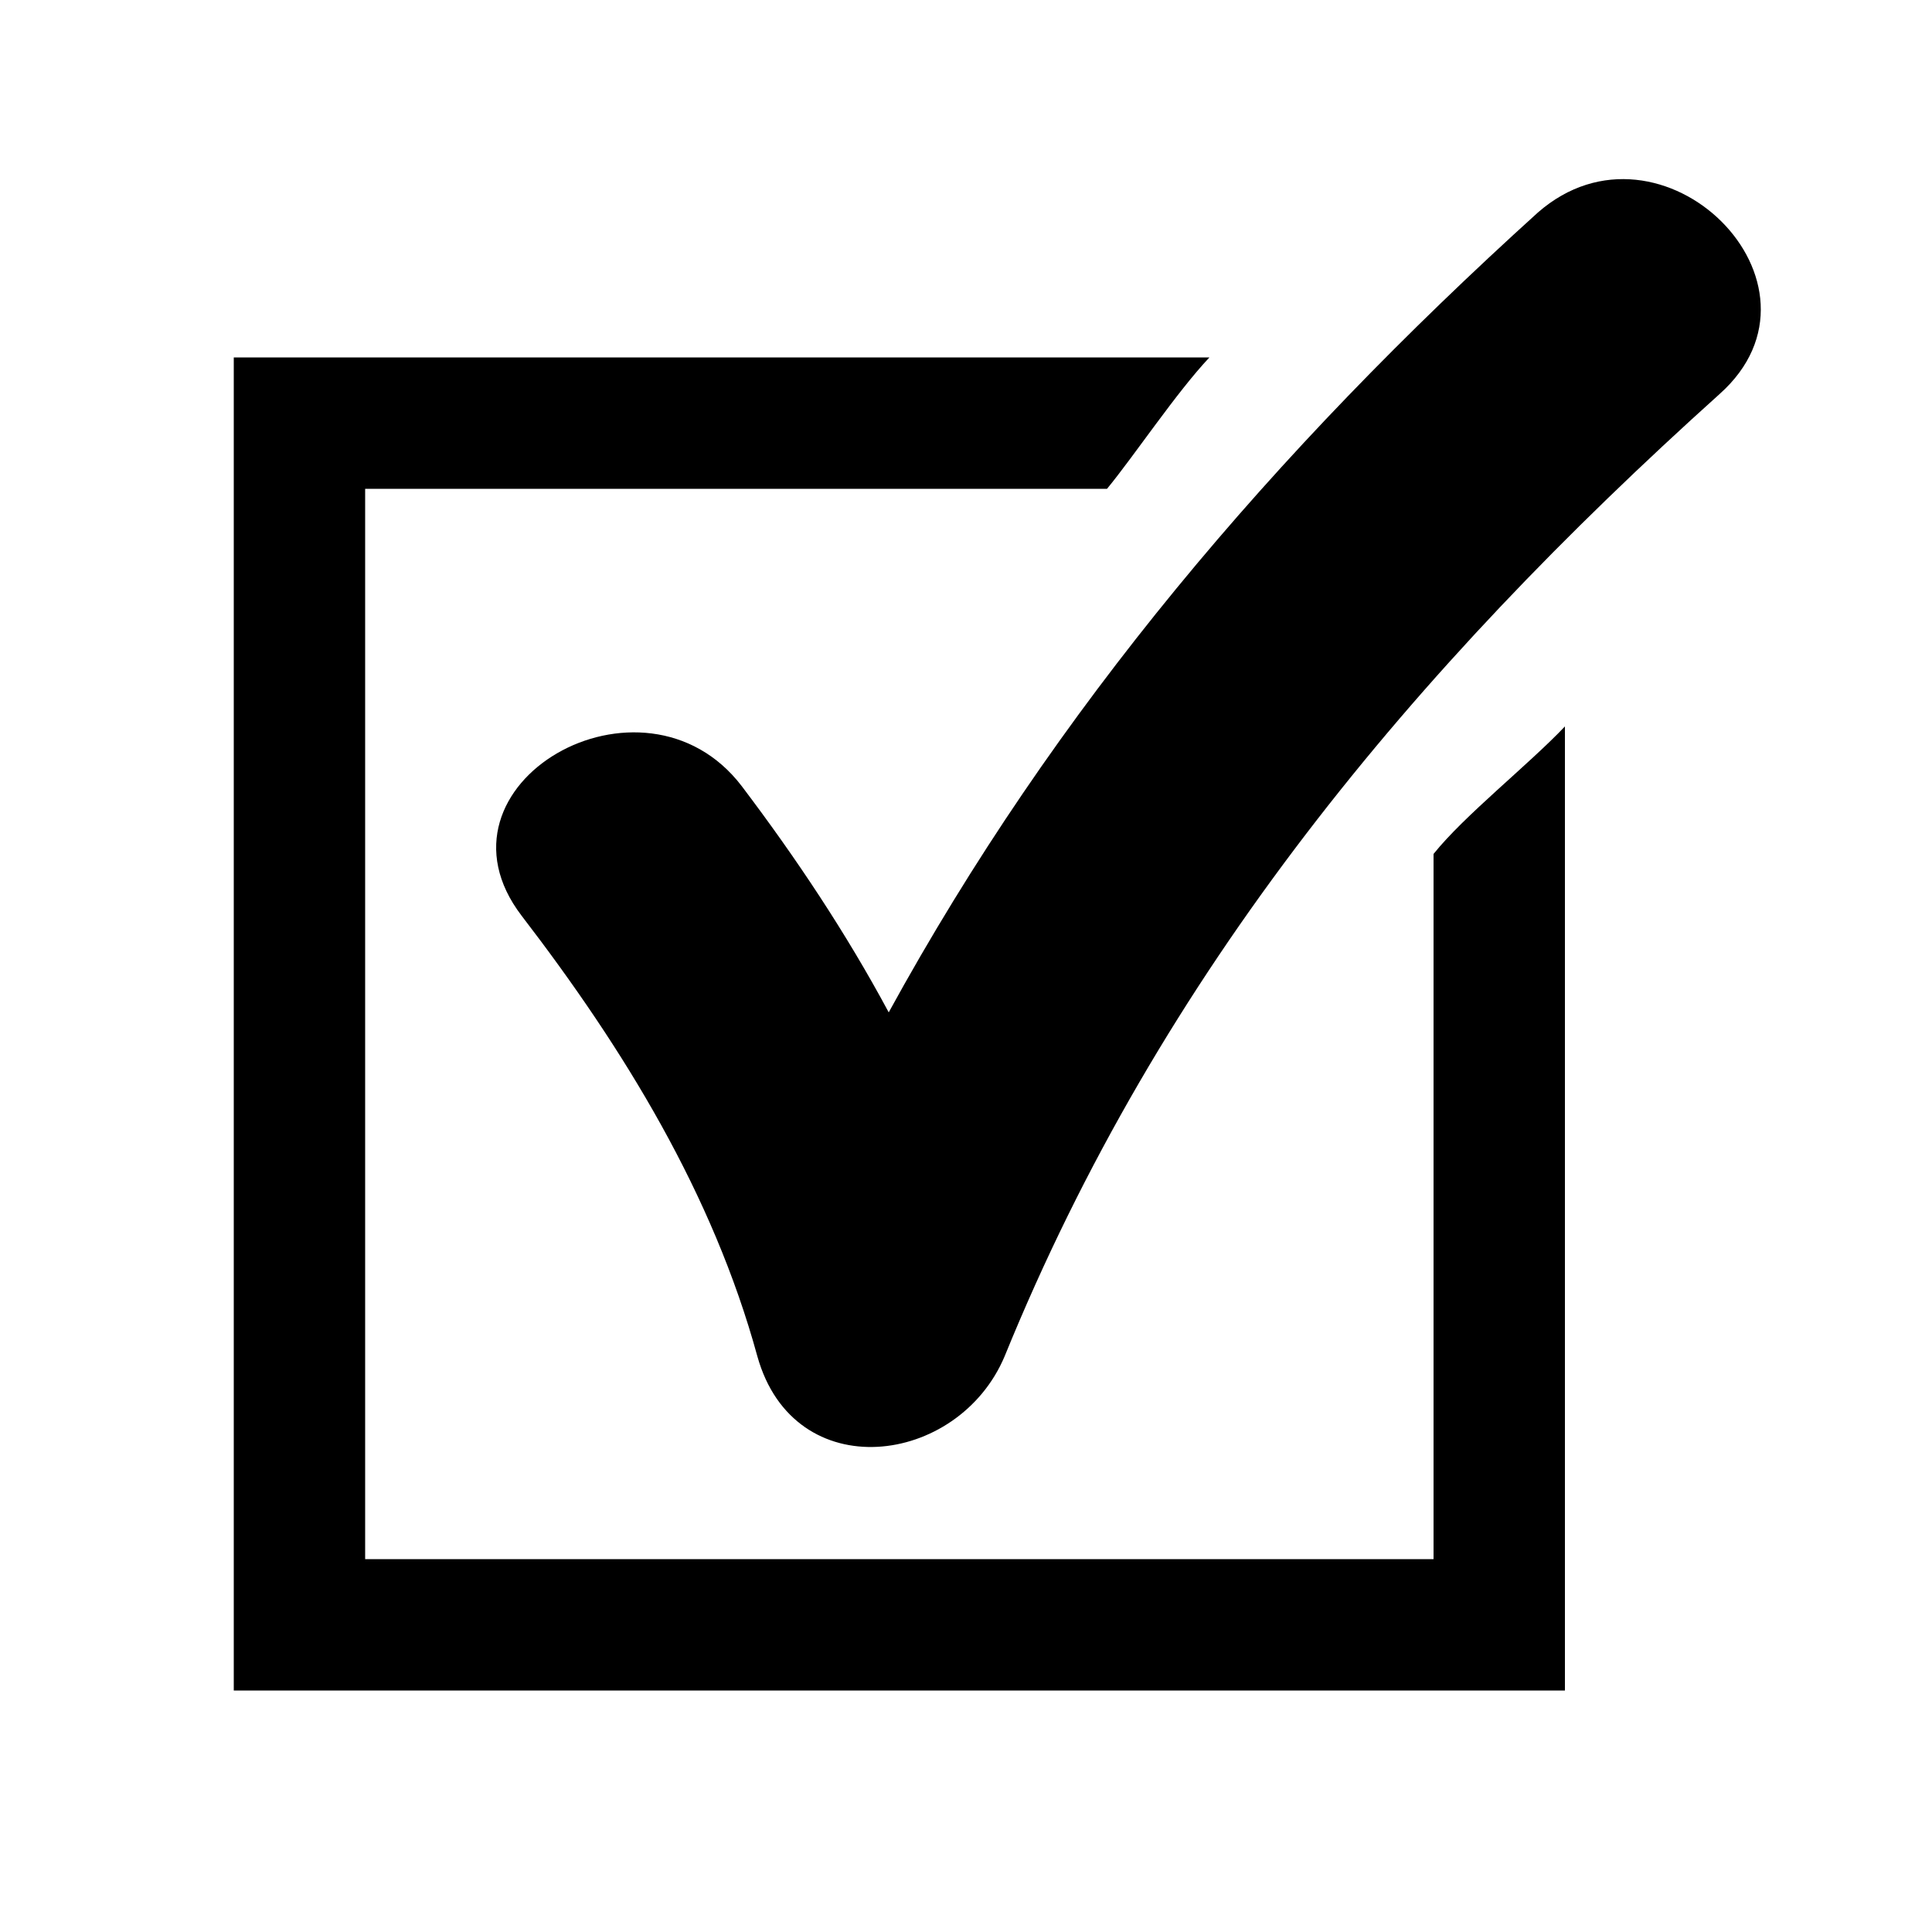
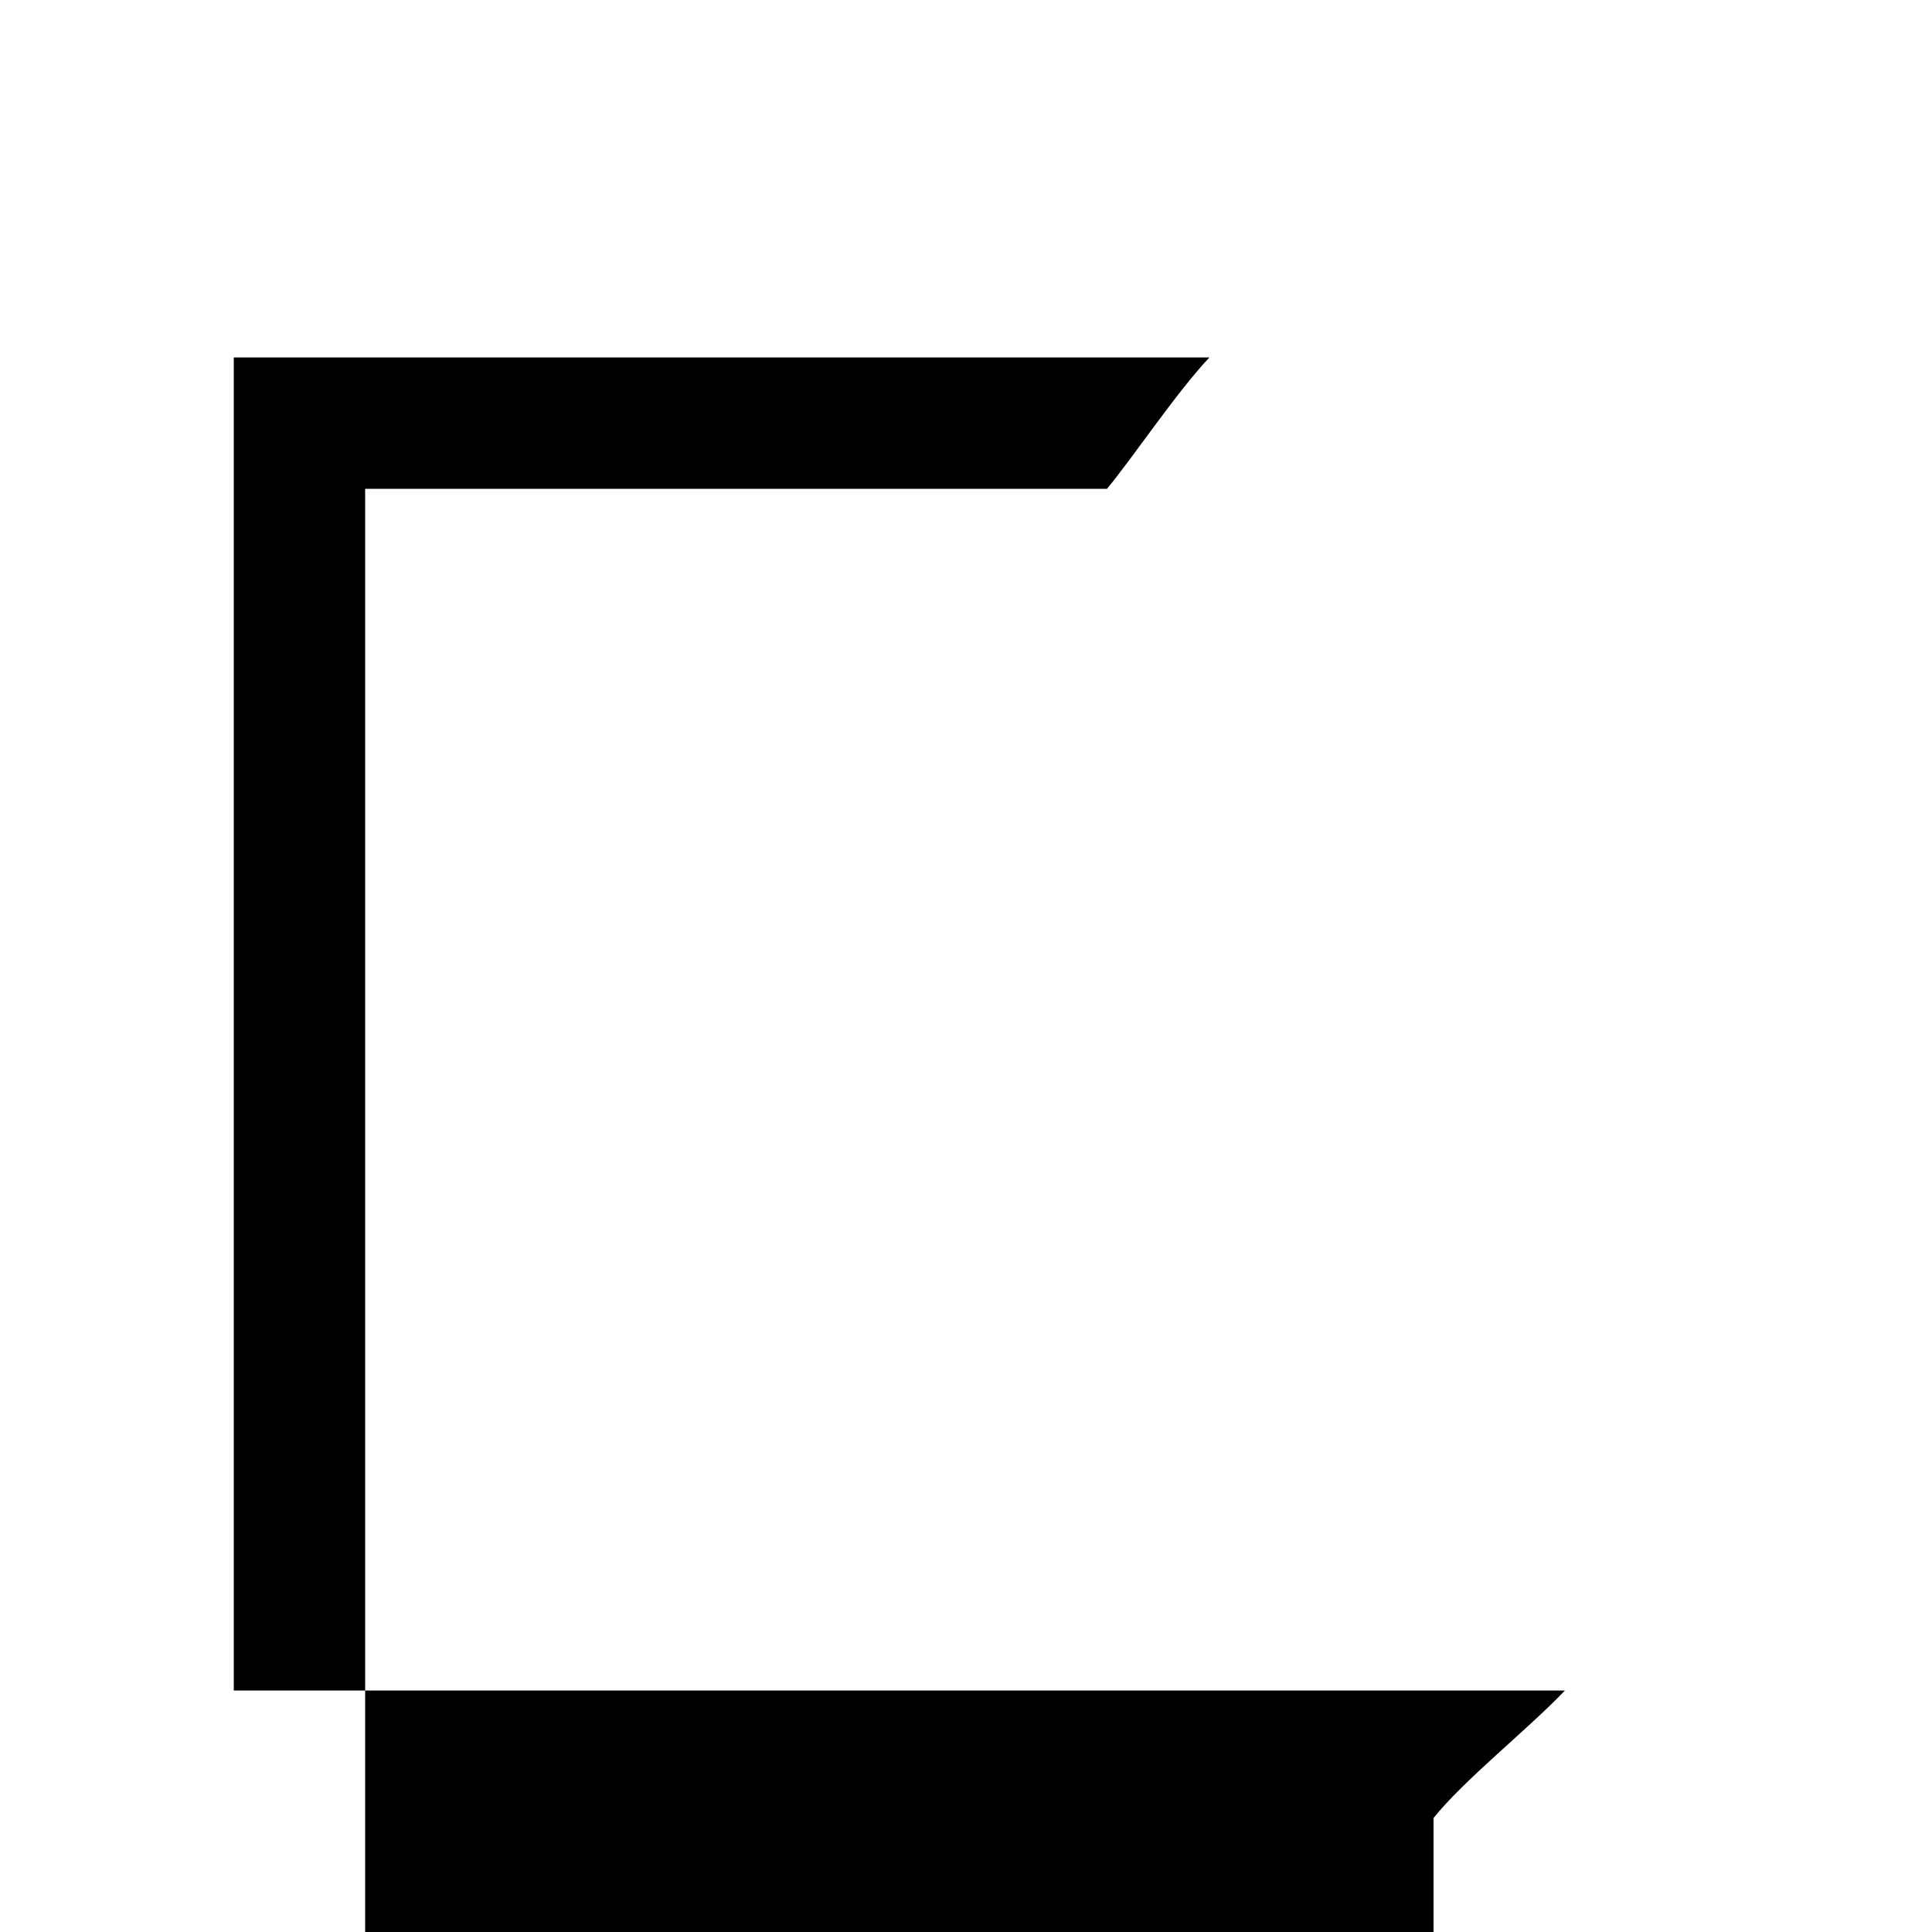
<svg xmlns="http://www.w3.org/2000/svg" version="1.1" x="0px" y="0px" viewBox="0 0 100 100" enable-background="new 0 0 100 100" xml:space="preserve">
-   <path d="M12.1,87.5H81V37.6c-1.9,2-5.2,4.6-6.8,6.6v36.5H18.9V25.3h38.4c1.4-1.7,3.6-5,5.3-6.8H12.1V87.5z" />
-   <path d="M38.4,40.7c-5.1-6.7-16.6-0.1-11.4,6.7c5.3,6.9,9.9,14.4,12.2,22.8c1.9,6.8,10.4,5.7,12.8,0C60.1,50.3,73.1,34.7,89,20.4  c6.4-5.7-3-15-9.4-9.4C65.9,23.4,54.6,36.7,46,52.4C43.8,48.3,41.2,44.4,38.4,40.7z" />
+   <path d="M12.1,87.5H81c-1.9,2-5.2,4.6-6.8,6.6v36.5H18.9V25.3h38.4c1.4-1.7,3.6-5,5.3-6.8H12.1V87.5z" />
</svg>